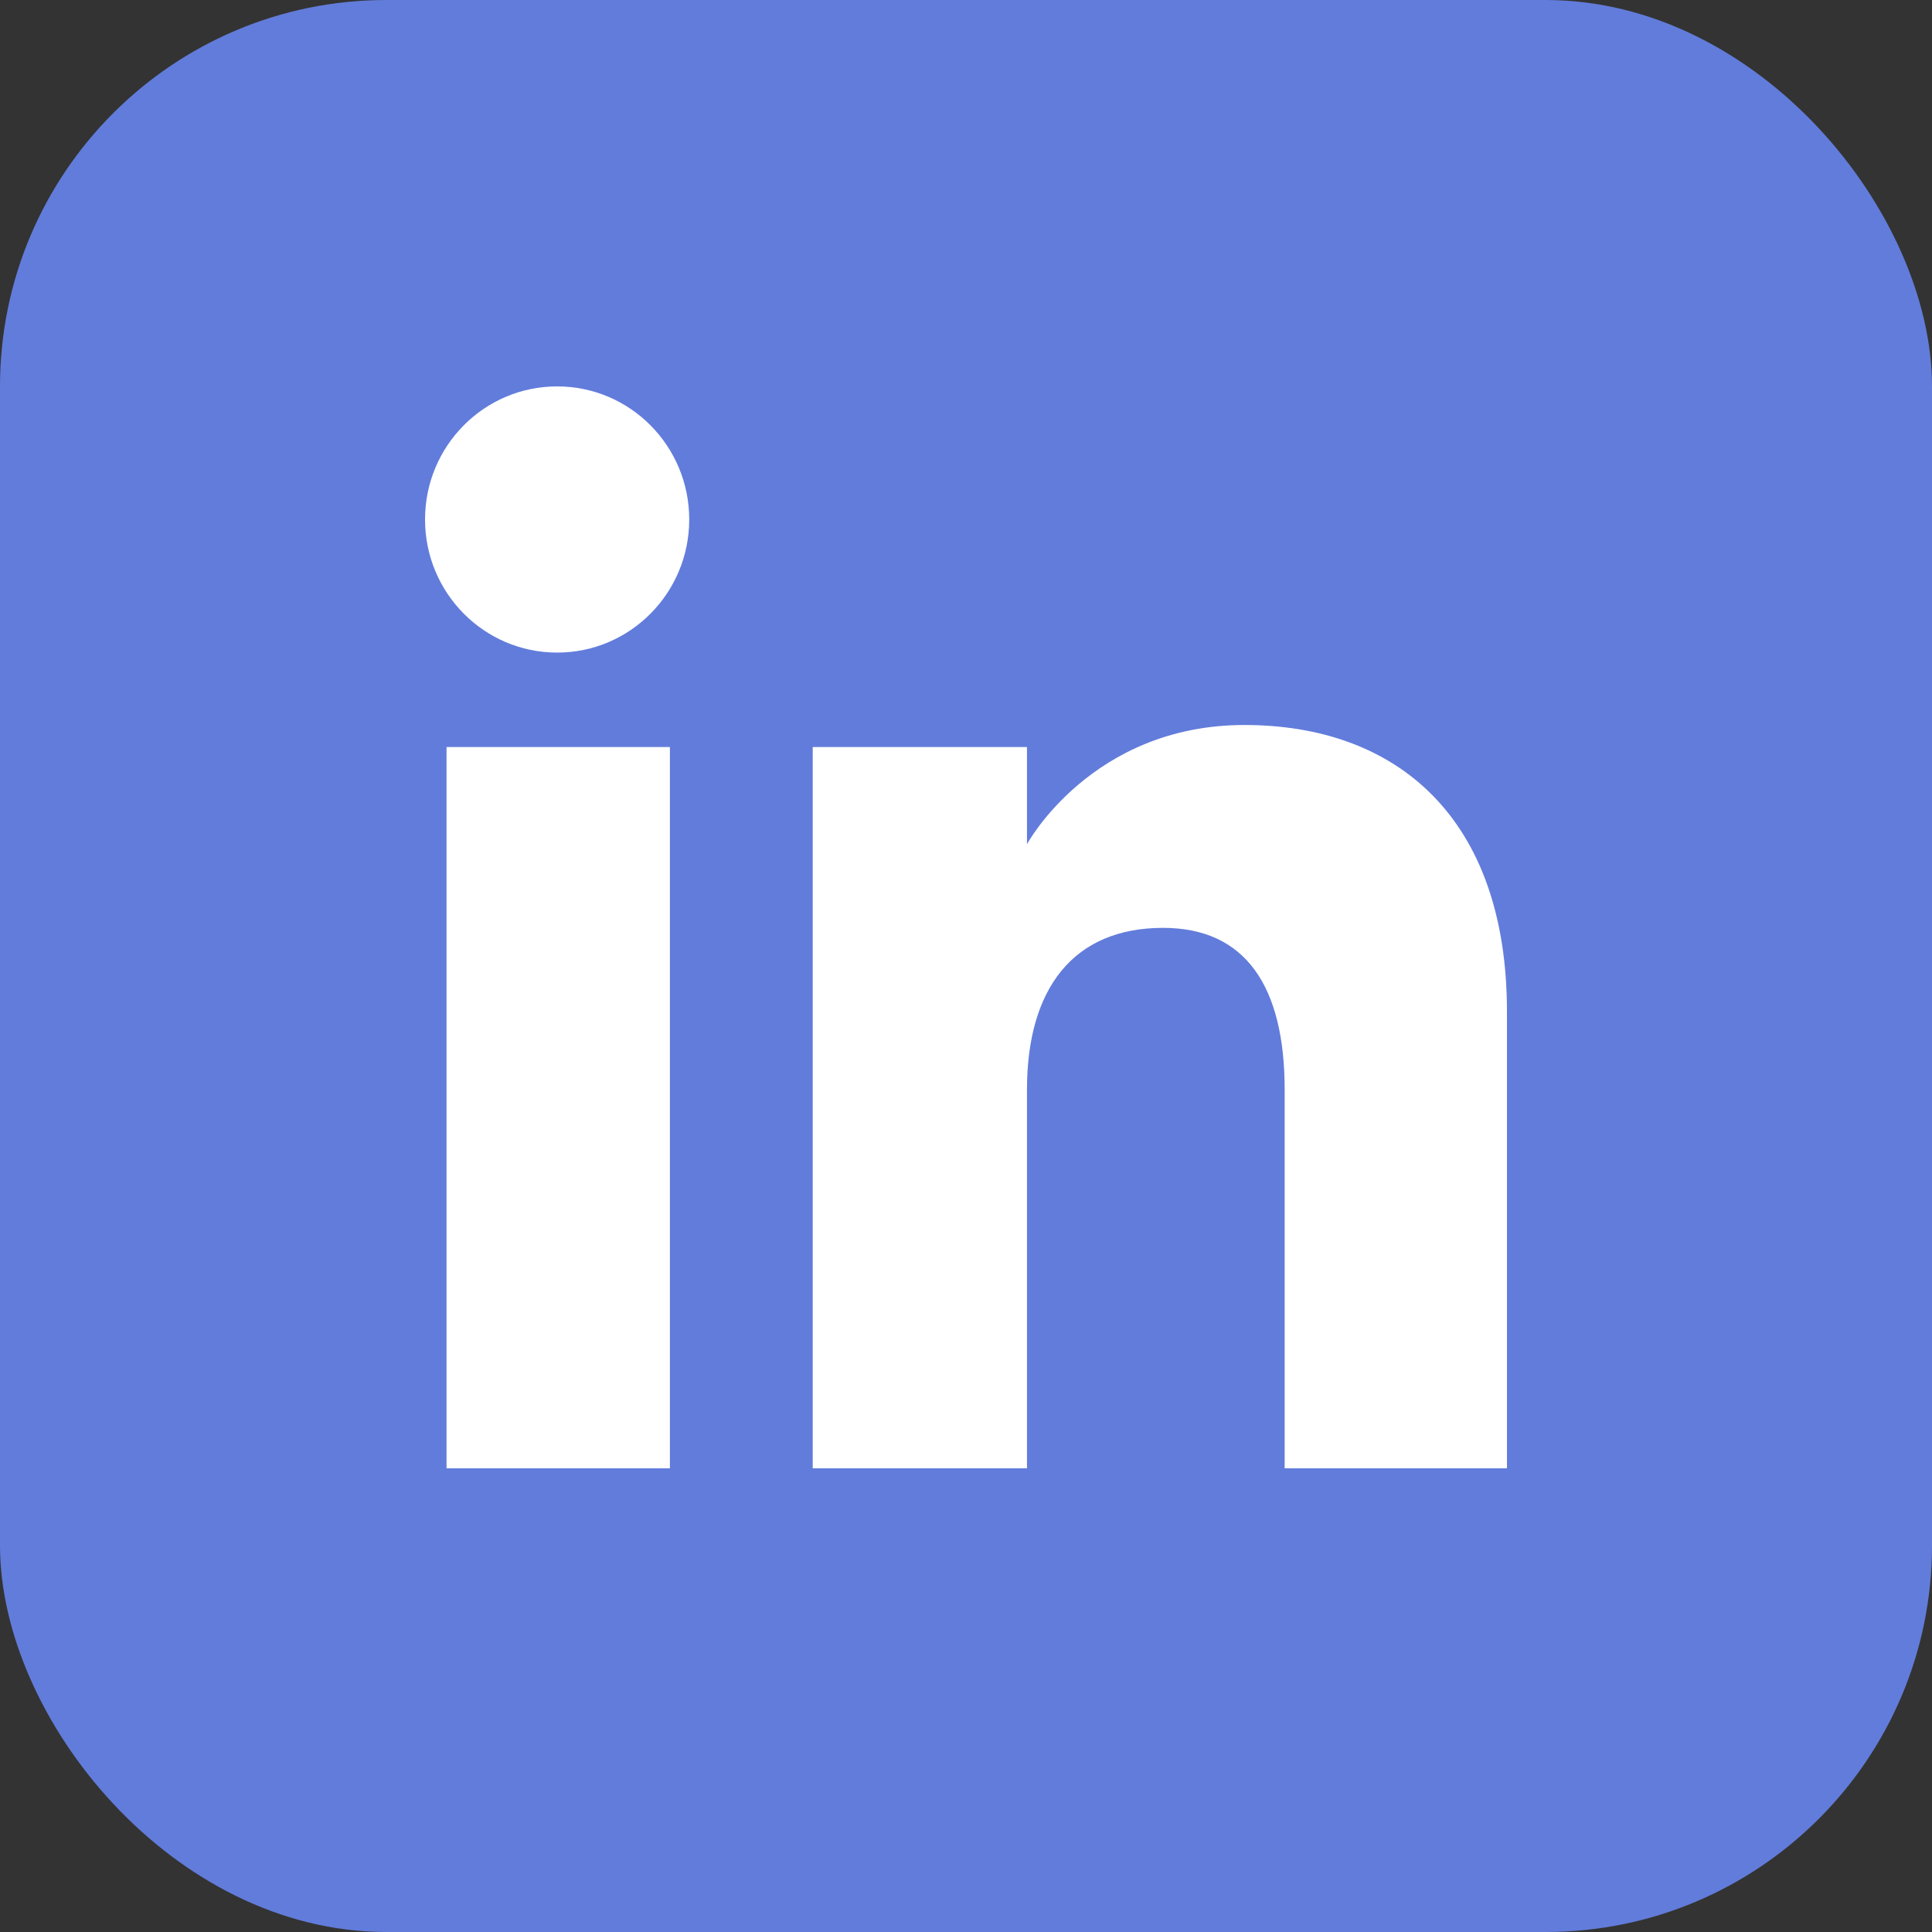
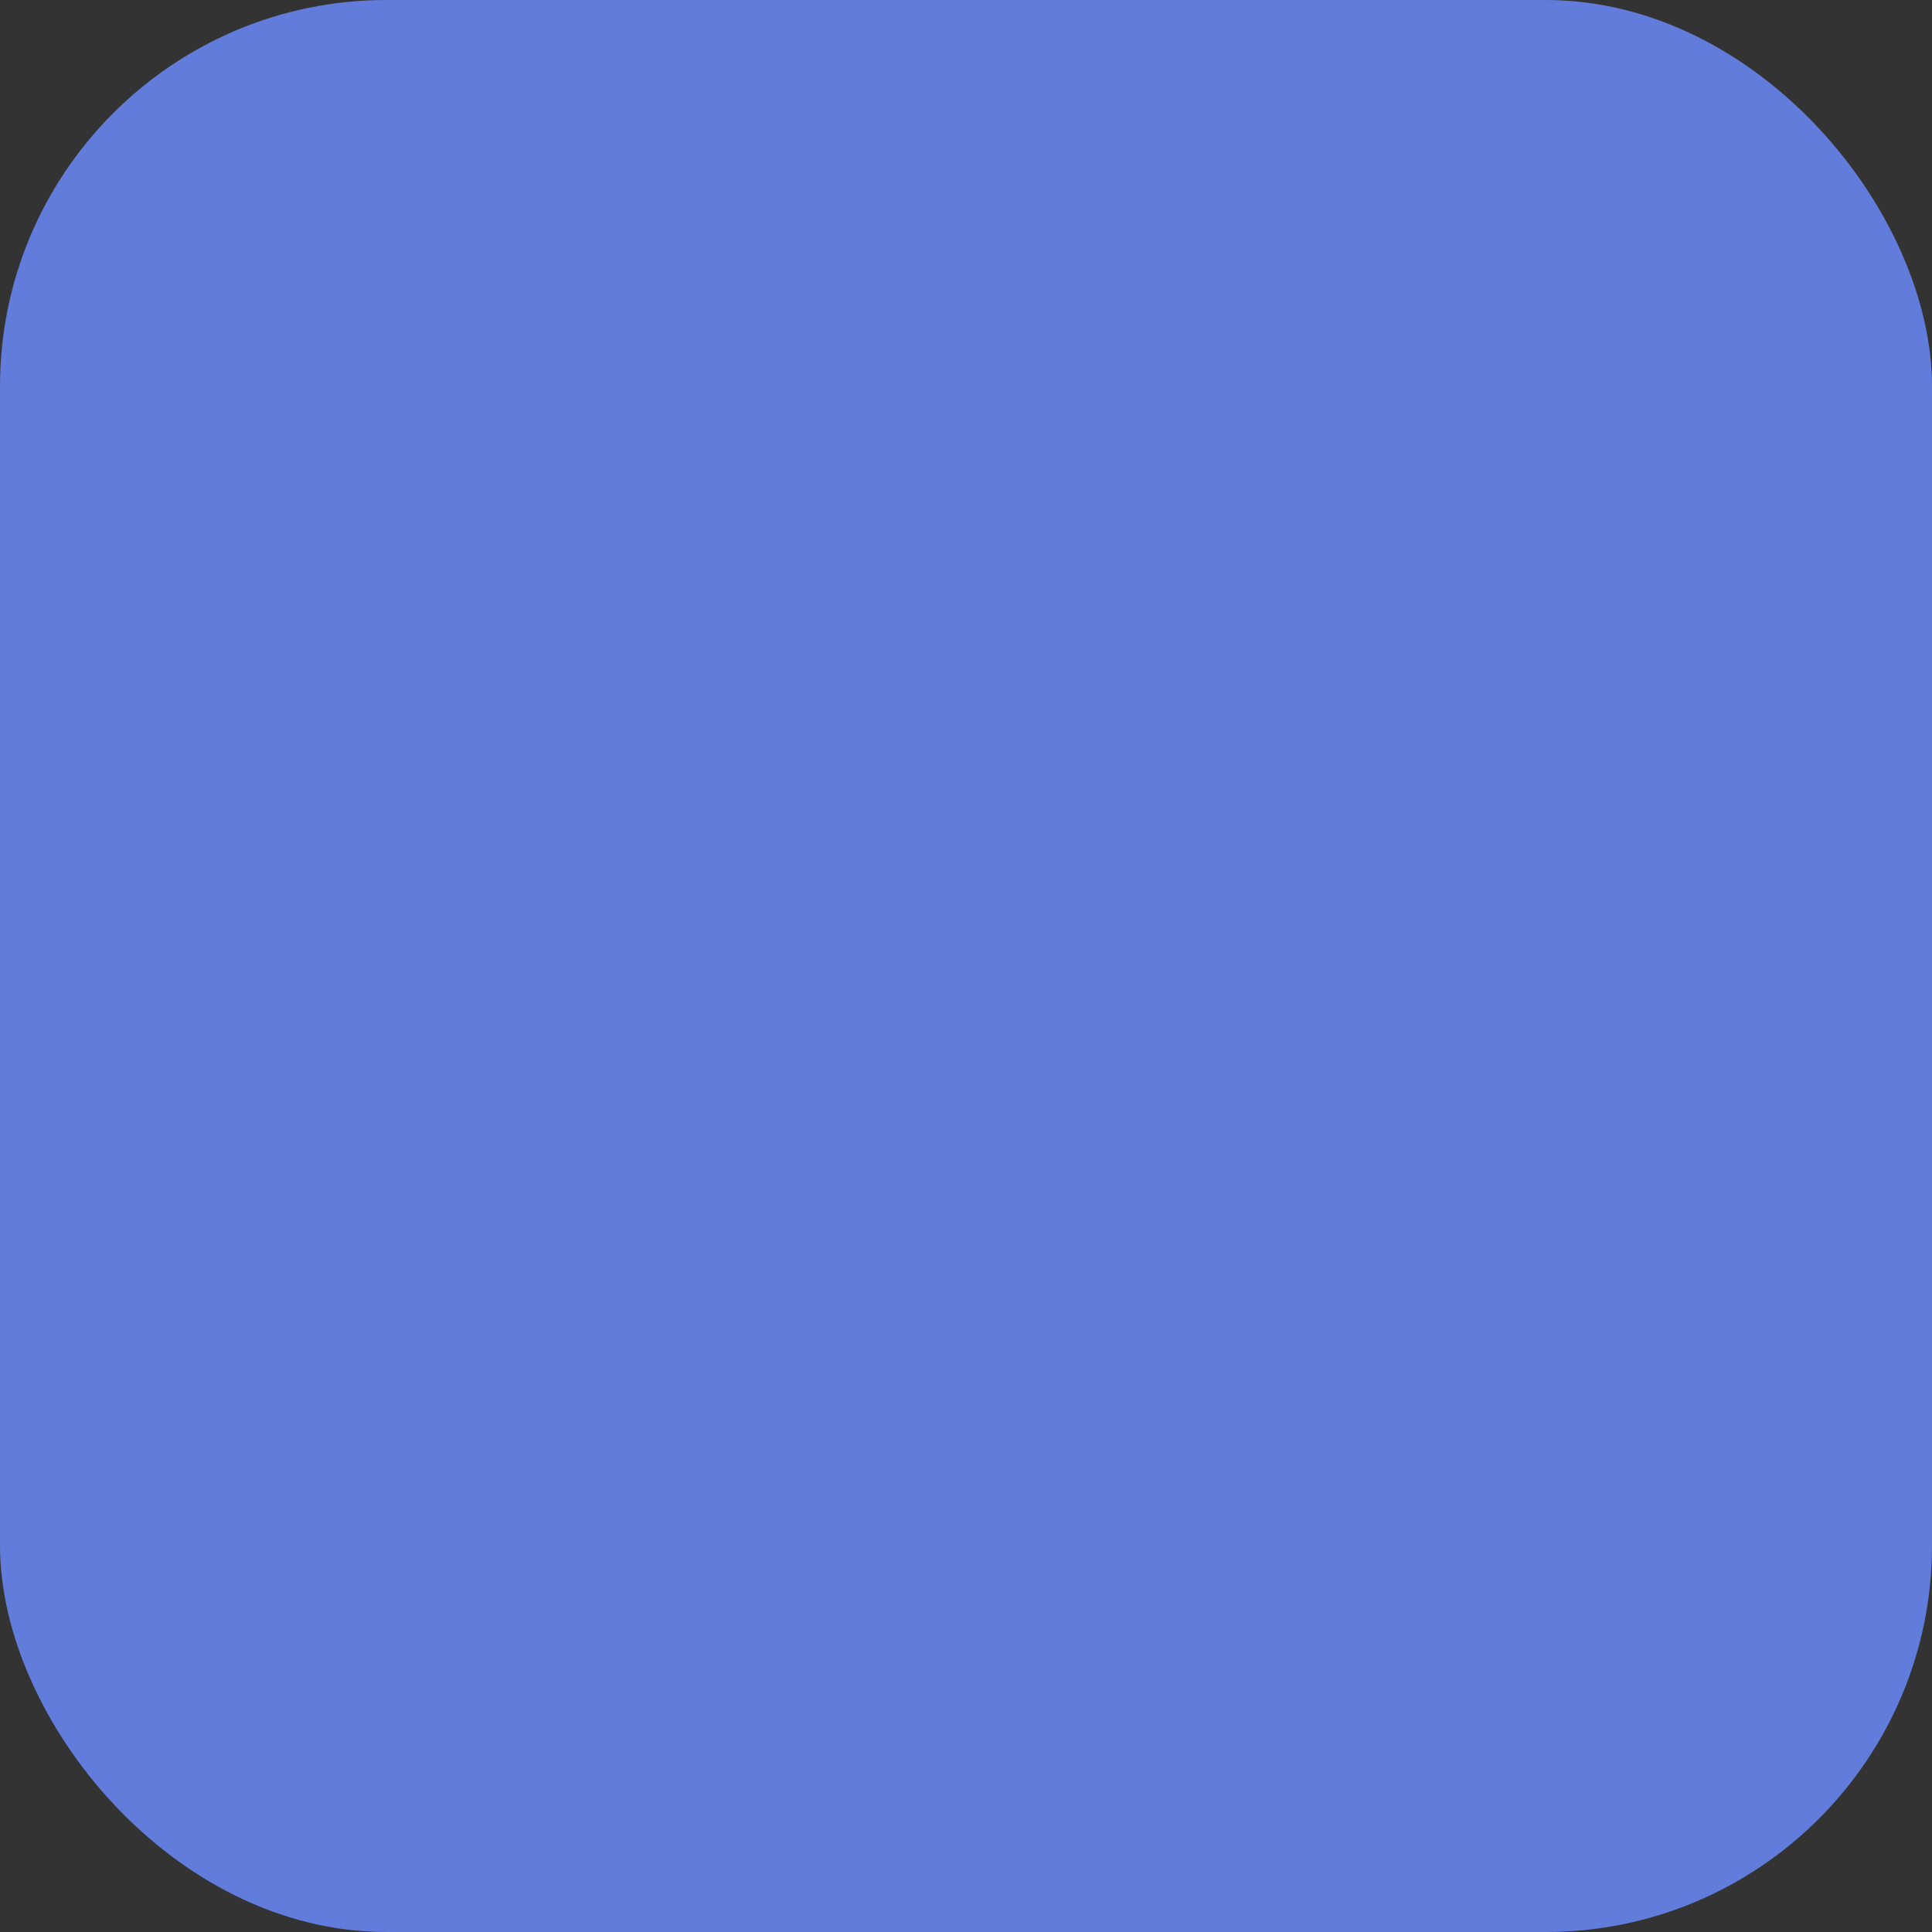
<svg xmlns="http://www.w3.org/2000/svg" width="50" height="50" viewBox="0 0 50 50" fill="none">
  <rect x="0" y="0" width="50" height="50" fill="#333333" stroke="none" />
  <rect width="50" height="50" rx="10" fill="#627CDB" />
-   <path fill-rule="evenodd" clip-rule="evenodd" d="M39 38H33.247V28.201C33.247 25.515 32.226 24.013 30.1 24.013C27.786 24.013 26.578 25.576 26.578 28.201V38H21.033V19.333H26.578V21.848C26.578 21.848 28.245 18.763 32.206 18.763C36.165 18.763 39 21.181 39 26.181V38ZM14.419 16.889C12.53 16.889 11 15.347 11 13.444C11 11.542 12.53 10 14.419 10C16.307 10 17.837 11.542 17.837 13.444C17.837 15.347 16.307 16.889 14.419 16.889ZM11.556 38H17.337V19.333H11.556V38Z" fill="white" />
</svg>